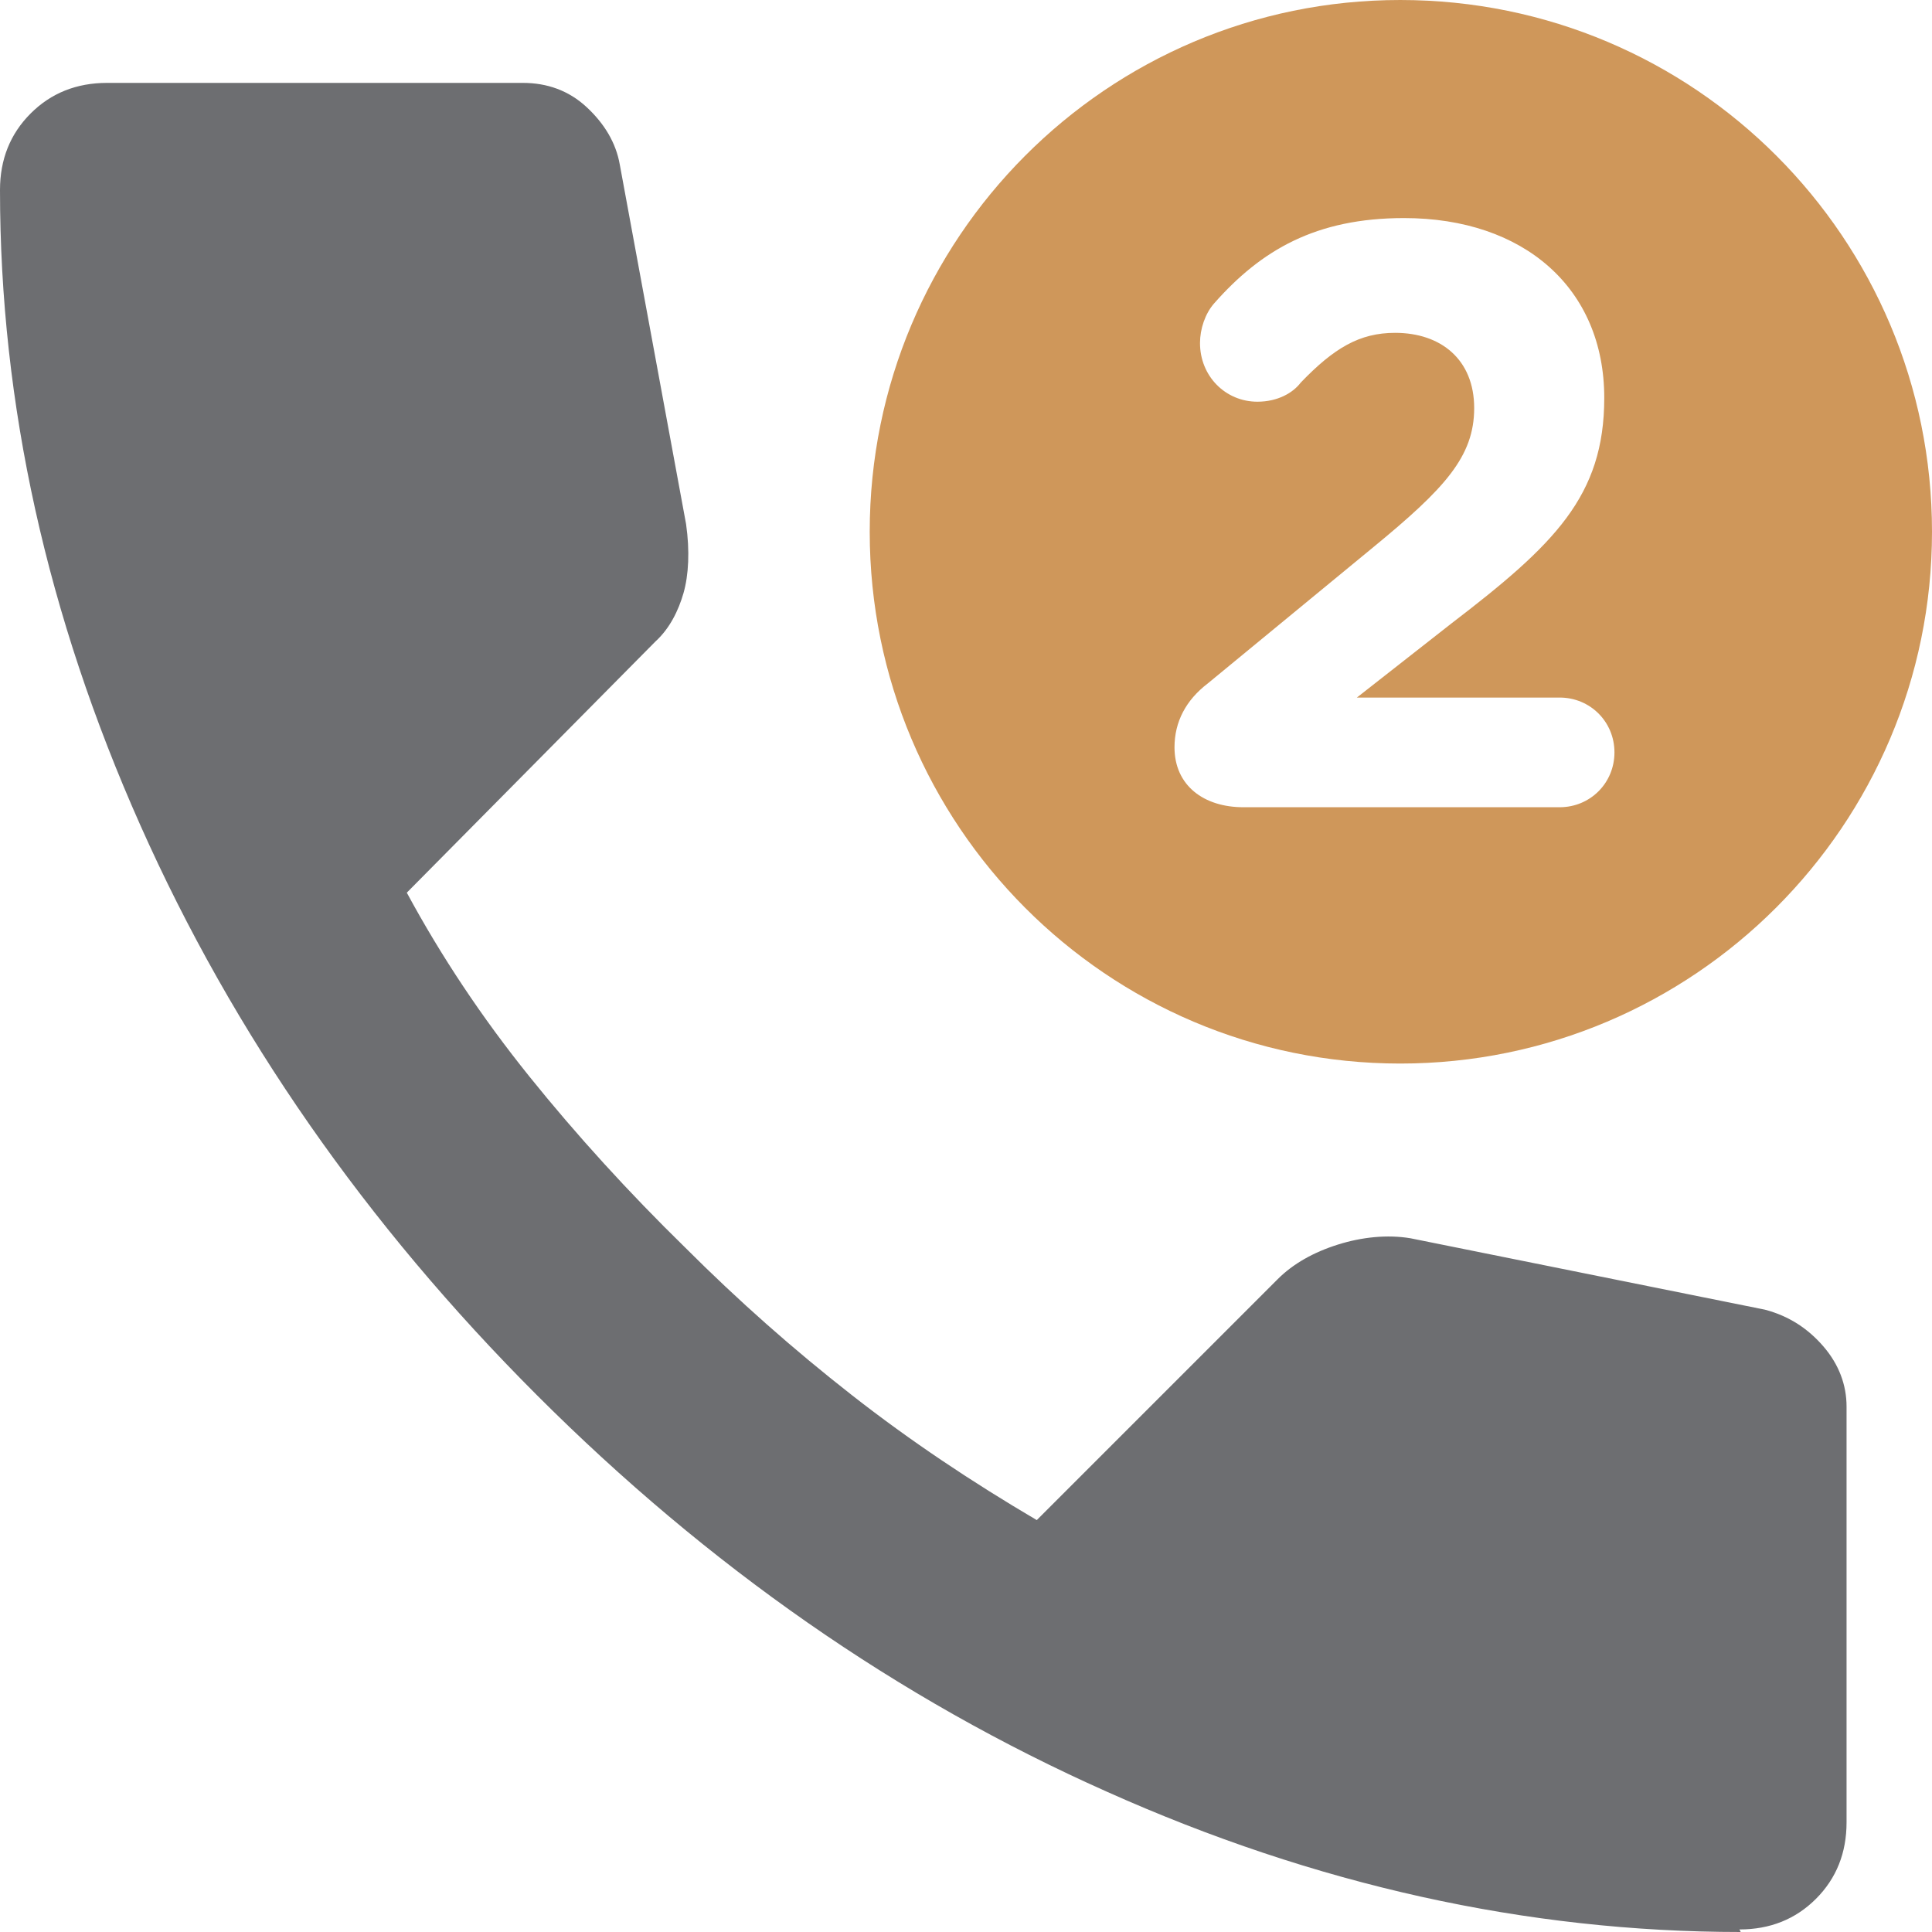
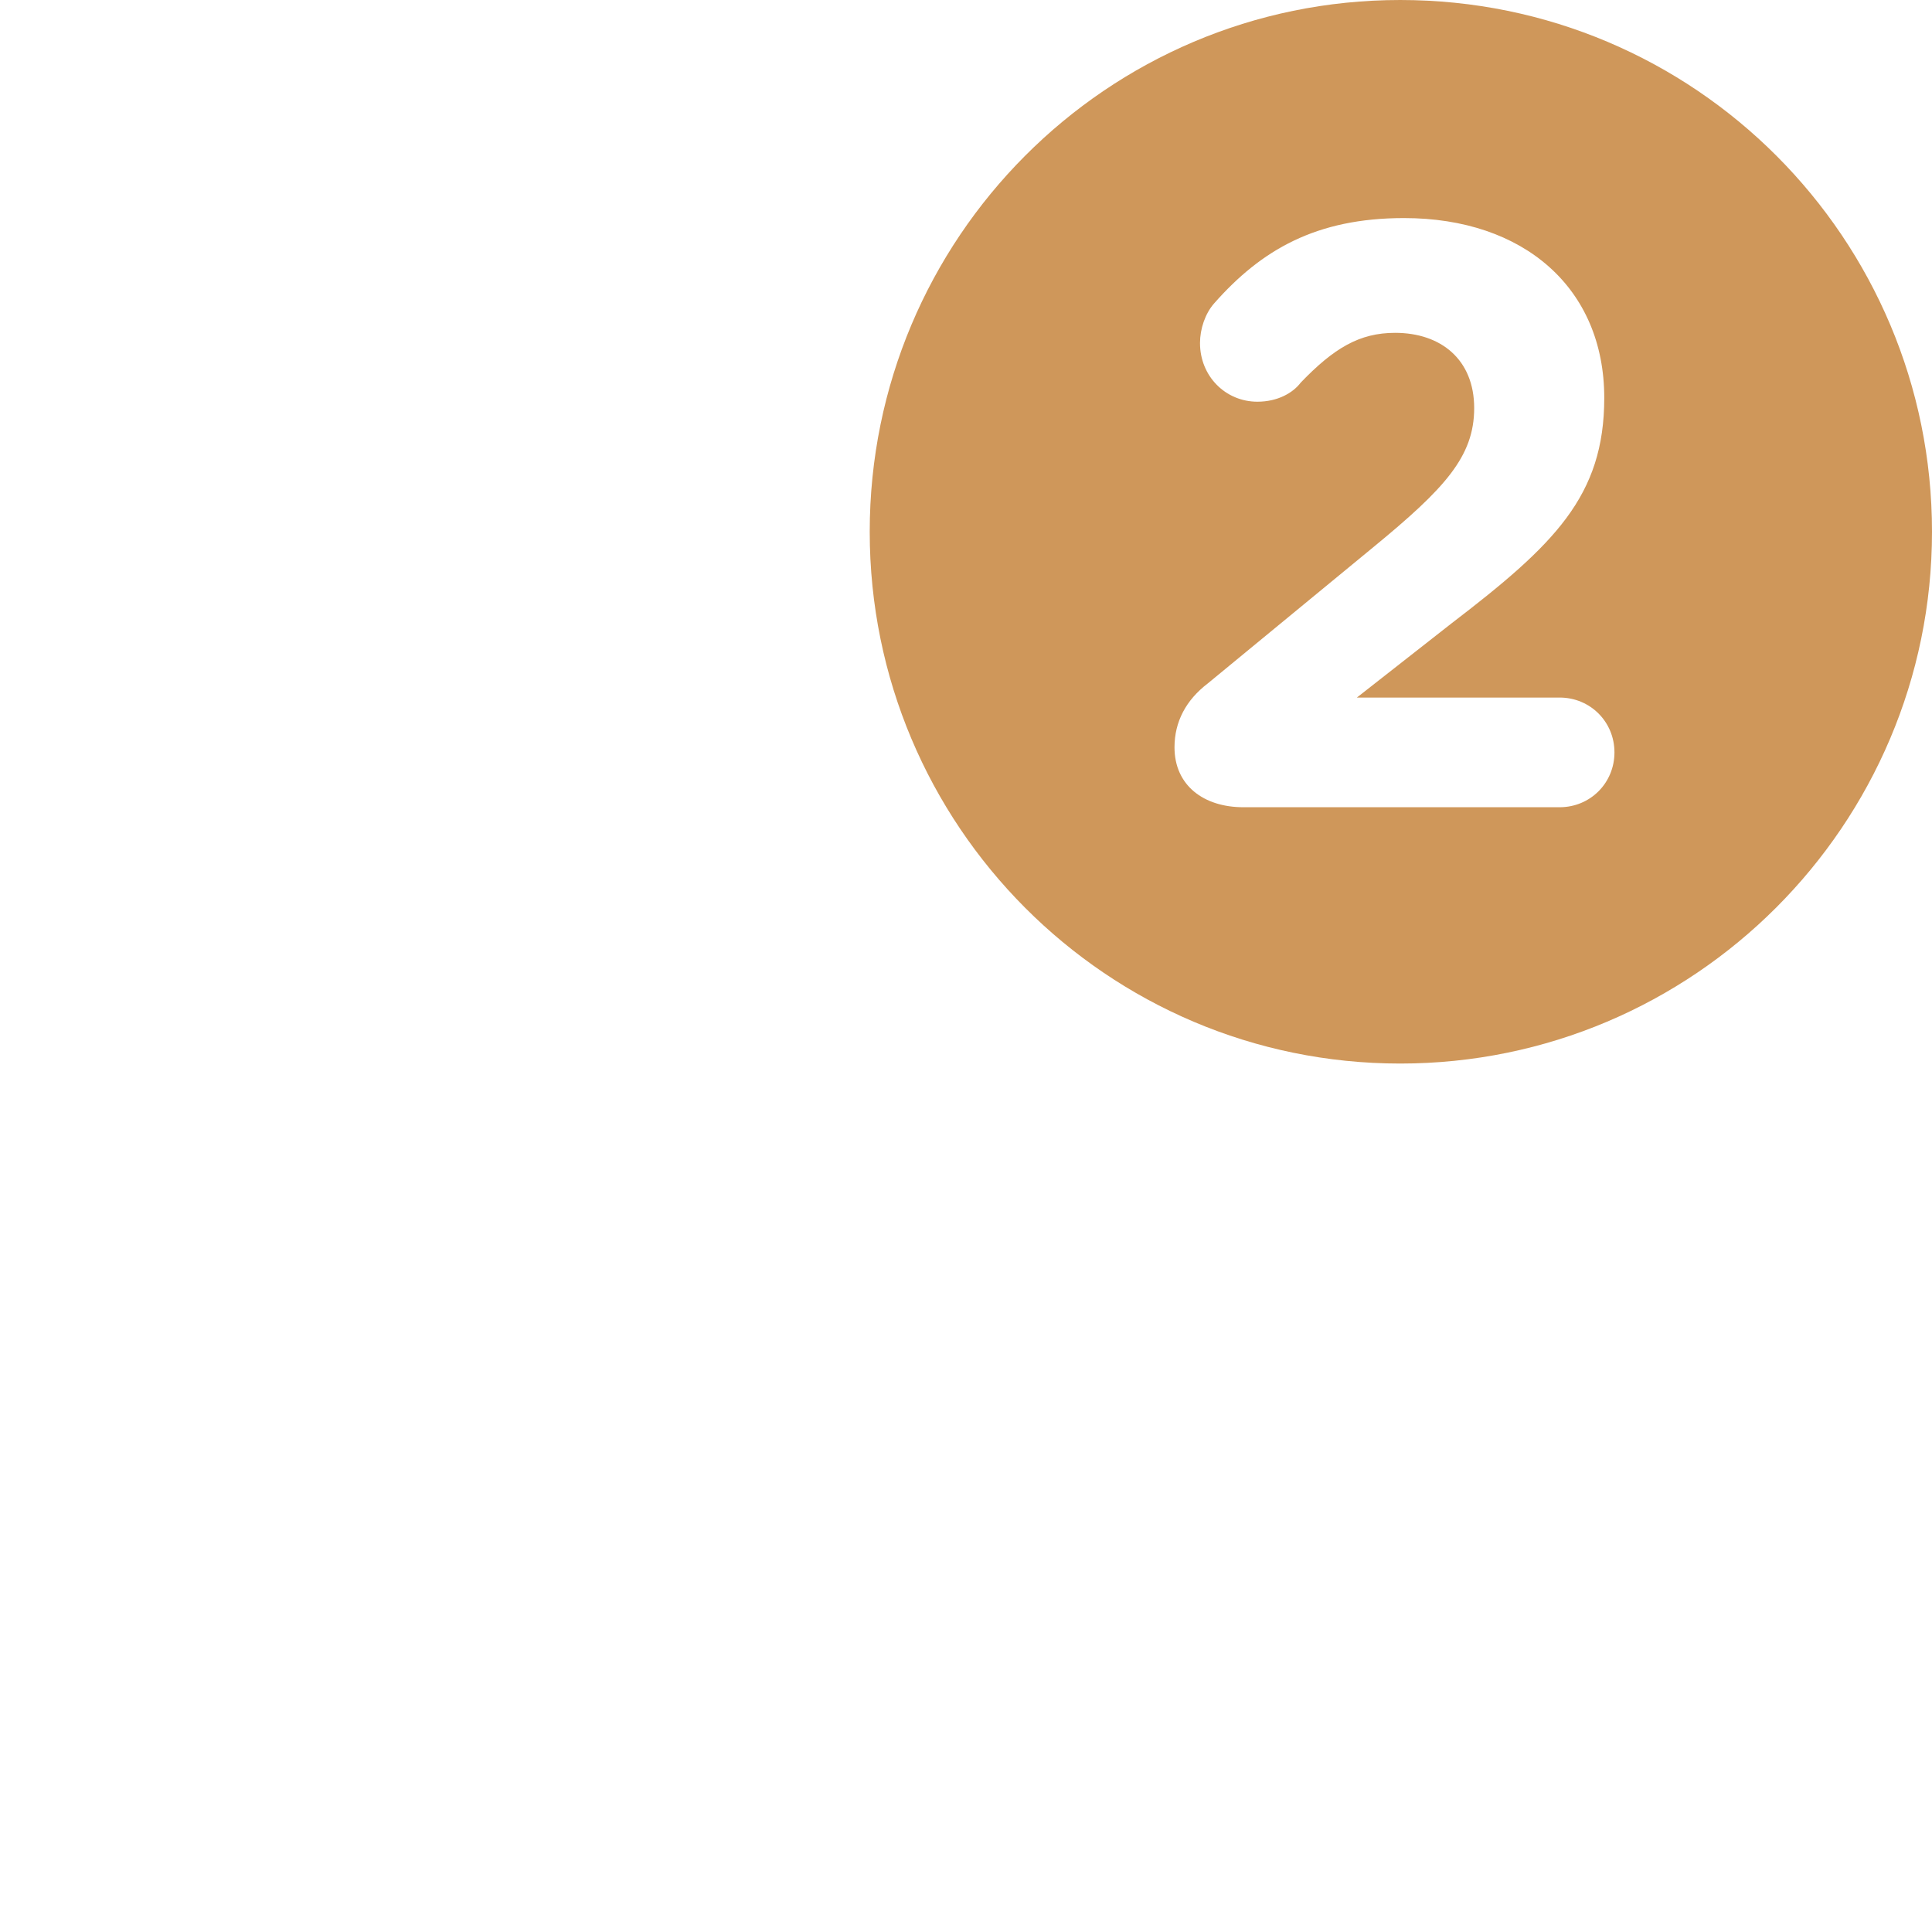
<svg xmlns="http://www.w3.org/2000/svg" id="Layer_2" data-name="Layer 2" viewBox="0 0 15.15 15.15">
  <defs>
    <style>
      .cls-1 {
        fill: #6d6e71;
      }

      .cls-2 {
        fill: #cf975a;
      }
    </style>
  </defs>
  <g id="Layer_1-2" data-name="Layer 1">
    <g>
-       <path class="cls-1" d="m13.65,15.15c-1.68,0-3.34-.37-4.97-1.1-1.64-.73-3.13-1.77-4.47-3.11-1.34-1.34-2.38-2.83-3.11-4.47C.37,4.83,0,3.17,0,1.49c0-.24.08-.44.24-.6s.36-.24.6-.24h3.26c.19,0,.36.06.5.19s.23.28.26.45l.52,2.82c.03.21.02.4-.02.54s-.11.28-.22.38l-1.95,1.97c.27.5.59.98.96,1.44s.78.91,1.22,1.34c.42.42.85.8,1.31,1.16s.94.68,1.45.98l1.89-1.89c.12-.12.28-.21.47-.27s.39-.08.57-.05l2.78.56c.19.05.34.15.46.29s.18.3.18.47v3.26c0,.24-.08.44-.24.6s-.36.24-.6.24Z" />
      <path class="cls-2" d="m10.98,0c-2.3,0-4.16,1.87-4.16,4.17s1.86,4.17,4.16,4.17,4.17-1.87,4.17-4.17S13.29,0,10.98,0Zm1.25,6.33h-2.48c-.31,0-.54-.17-.54-.47,0-.2.09-.37.26-.5l1.3-1.07c.56-.46.79-.71.79-1.09s-.26-.59-.62-.59c-.28,0-.48.12-.74.39-.06.08-.18.15-.34.15-.25,0-.45-.2-.45-.46,0-.11.04-.23.11-.31.37-.42.8-.67,1.49-.67.94,0,1.57.55,1.57,1.41h0c0,.77-.39,1.15-1.2,1.77l-.74.58h1.59c.24,0,.43.19.43.43s-.19.43-.43.43Z" />
    </g>
  </g>
</svg>